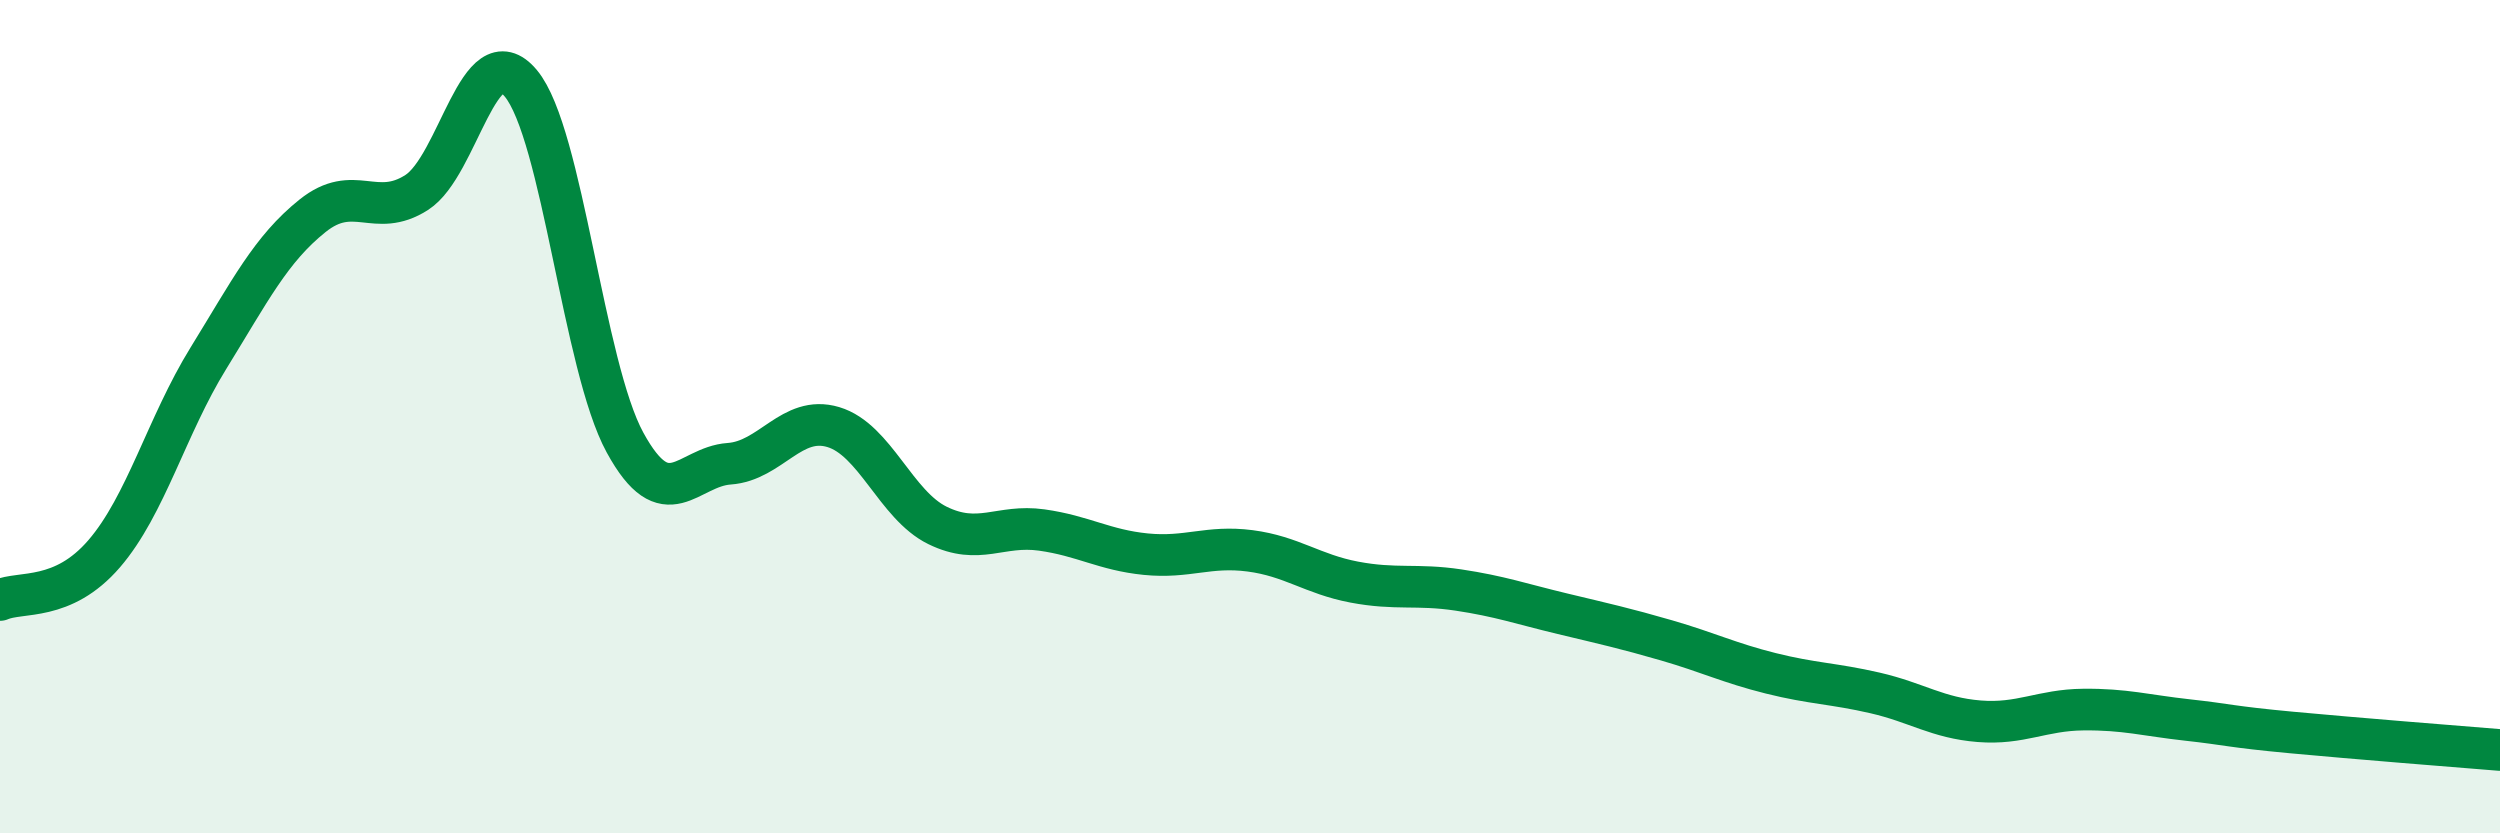
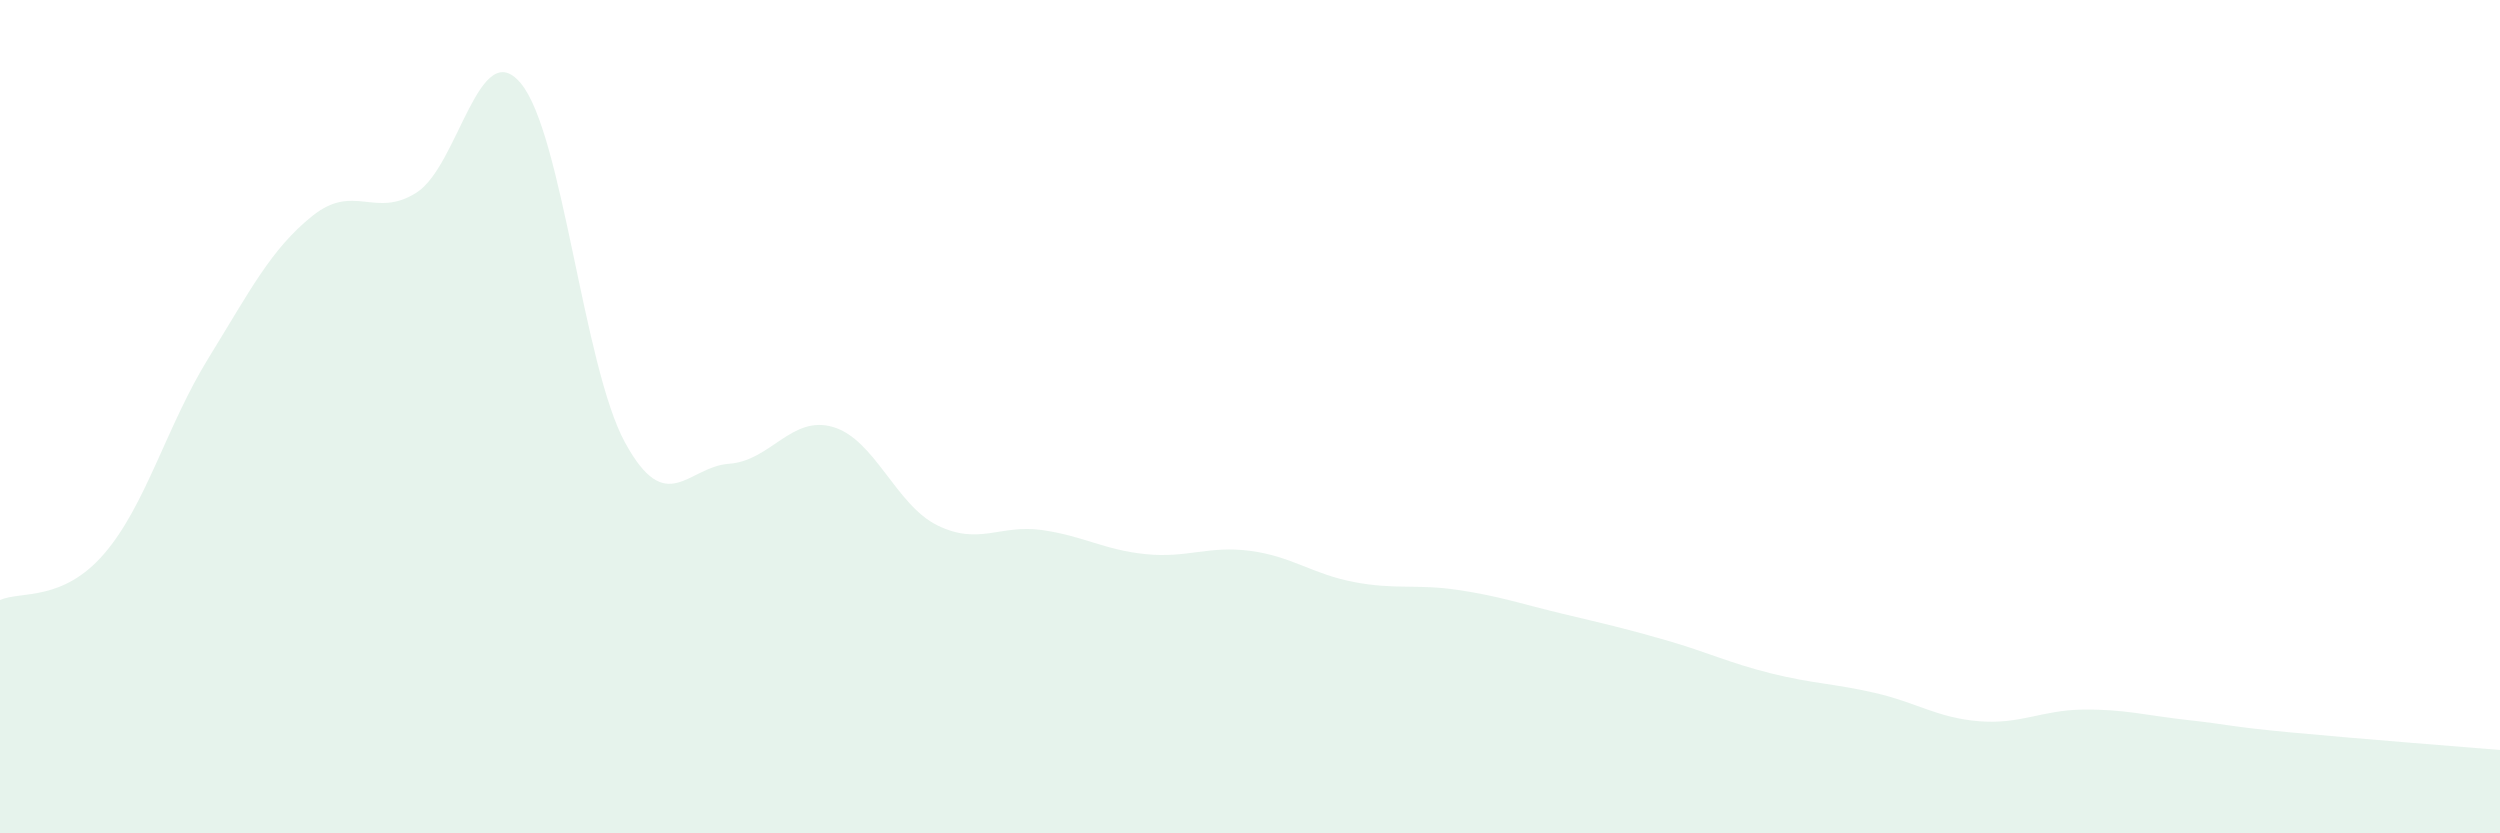
<svg xmlns="http://www.w3.org/2000/svg" width="60" height="20" viewBox="0 0 60 20">
  <path d="M 0,14.4 C 0.5,14.18 1.5,14.45 2.5,13.29 C 3.5,12.13 4,10.22 5,8.6 C 6,6.98 6.5,5.98 7.5,5.18 C 8.5,4.38 9,5.26 10,4.62 C 11,3.98 11.5,0.8 12.5,2 C 13.5,3.2 14,8.79 15,10.62 C 16,12.45 16.5,11.2 17.5,11.13 C 18.5,11.06 19,9.95 20,10.25 C 21,10.55 21.5,12.12 22.5,12.61 C 23.5,13.1 24,12.58 25,12.72 C 26,12.86 26.5,13.2 27.5,13.3 C 28.5,13.4 29,13.09 30,13.22 C 31,13.35 31.5,13.78 32.5,13.97 C 33.5,14.16 34,14.01 35,14.16 C 36,14.31 36.5,14.49 37.5,14.73 C 38.5,14.97 39,15.08 40,15.37 C 41,15.66 41.5,15.91 42.5,16.16 C 43.5,16.41 44,16.4 45,16.63 C 46,16.86 46.5,17.23 47.5,17.31 C 48.5,17.39 49,17.04 50,17.03 C 51,17.02 51.5,17.17 52.5,17.28 C 53.5,17.39 53.5,17.44 55,17.58 C 56.5,17.72 59,17.92 60,18L60 20L0 20Z" fill="#008740" opacity="0.1" stroke-linecap="round" stroke-linejoin="round" />
-   <path d="M 0,14.4 C 0.5,14.18 1.5,14.45 2.5,13.29 C 3.5,12.13 4,10.22 5,8.6 C 6,6.98 6.5,5.98 7.5,5.18 C 8.5,4.38 9,5.26 10,4.62 C 11,3.98 11.5,0.8 12.5,2 C 13.5,3.2 14,8.79 15,10.62 C 16,12.45 16.5,11.2 17.5,11.13 C 18.5,11.06 19,9.95 20,10.25 C 21,10.55 21.5,12.12 22.5,12.61 C 23.5,13.1 24,12.58 25,12.72 C 26,12.86 26.5,13.2 27.5,13.3 C 28.5,13.4 29,13.09 30,13.22 C 31,13.35 31.5,13.78 32.5,13.97 C 33.5,14.16 34,14.01 35,14.16 C 36,14.31 36.5,14.49 37.5,14.73 C 38.5,14.97 39,15.08 40,15.37 C 41,15.66 41.5,15.91 42.5,16.16 C 43.5,16.41 44,16.4 45,16.63 C 46,16.86 46.5,17.23 47.5,17.31 C 48.5,17.39 49,17.04 50,17.03 C 51,17.02 51.5,17.17 52.5,17.28 C 53.5,17.39 53.5,17.44 55,17.58 C 56.5,17.72 59,17.92 60,18" stroke="#008740" stroke-width="1" fill="none" stroke-linecap="round" stroke-linejoin="round" />
</svg>